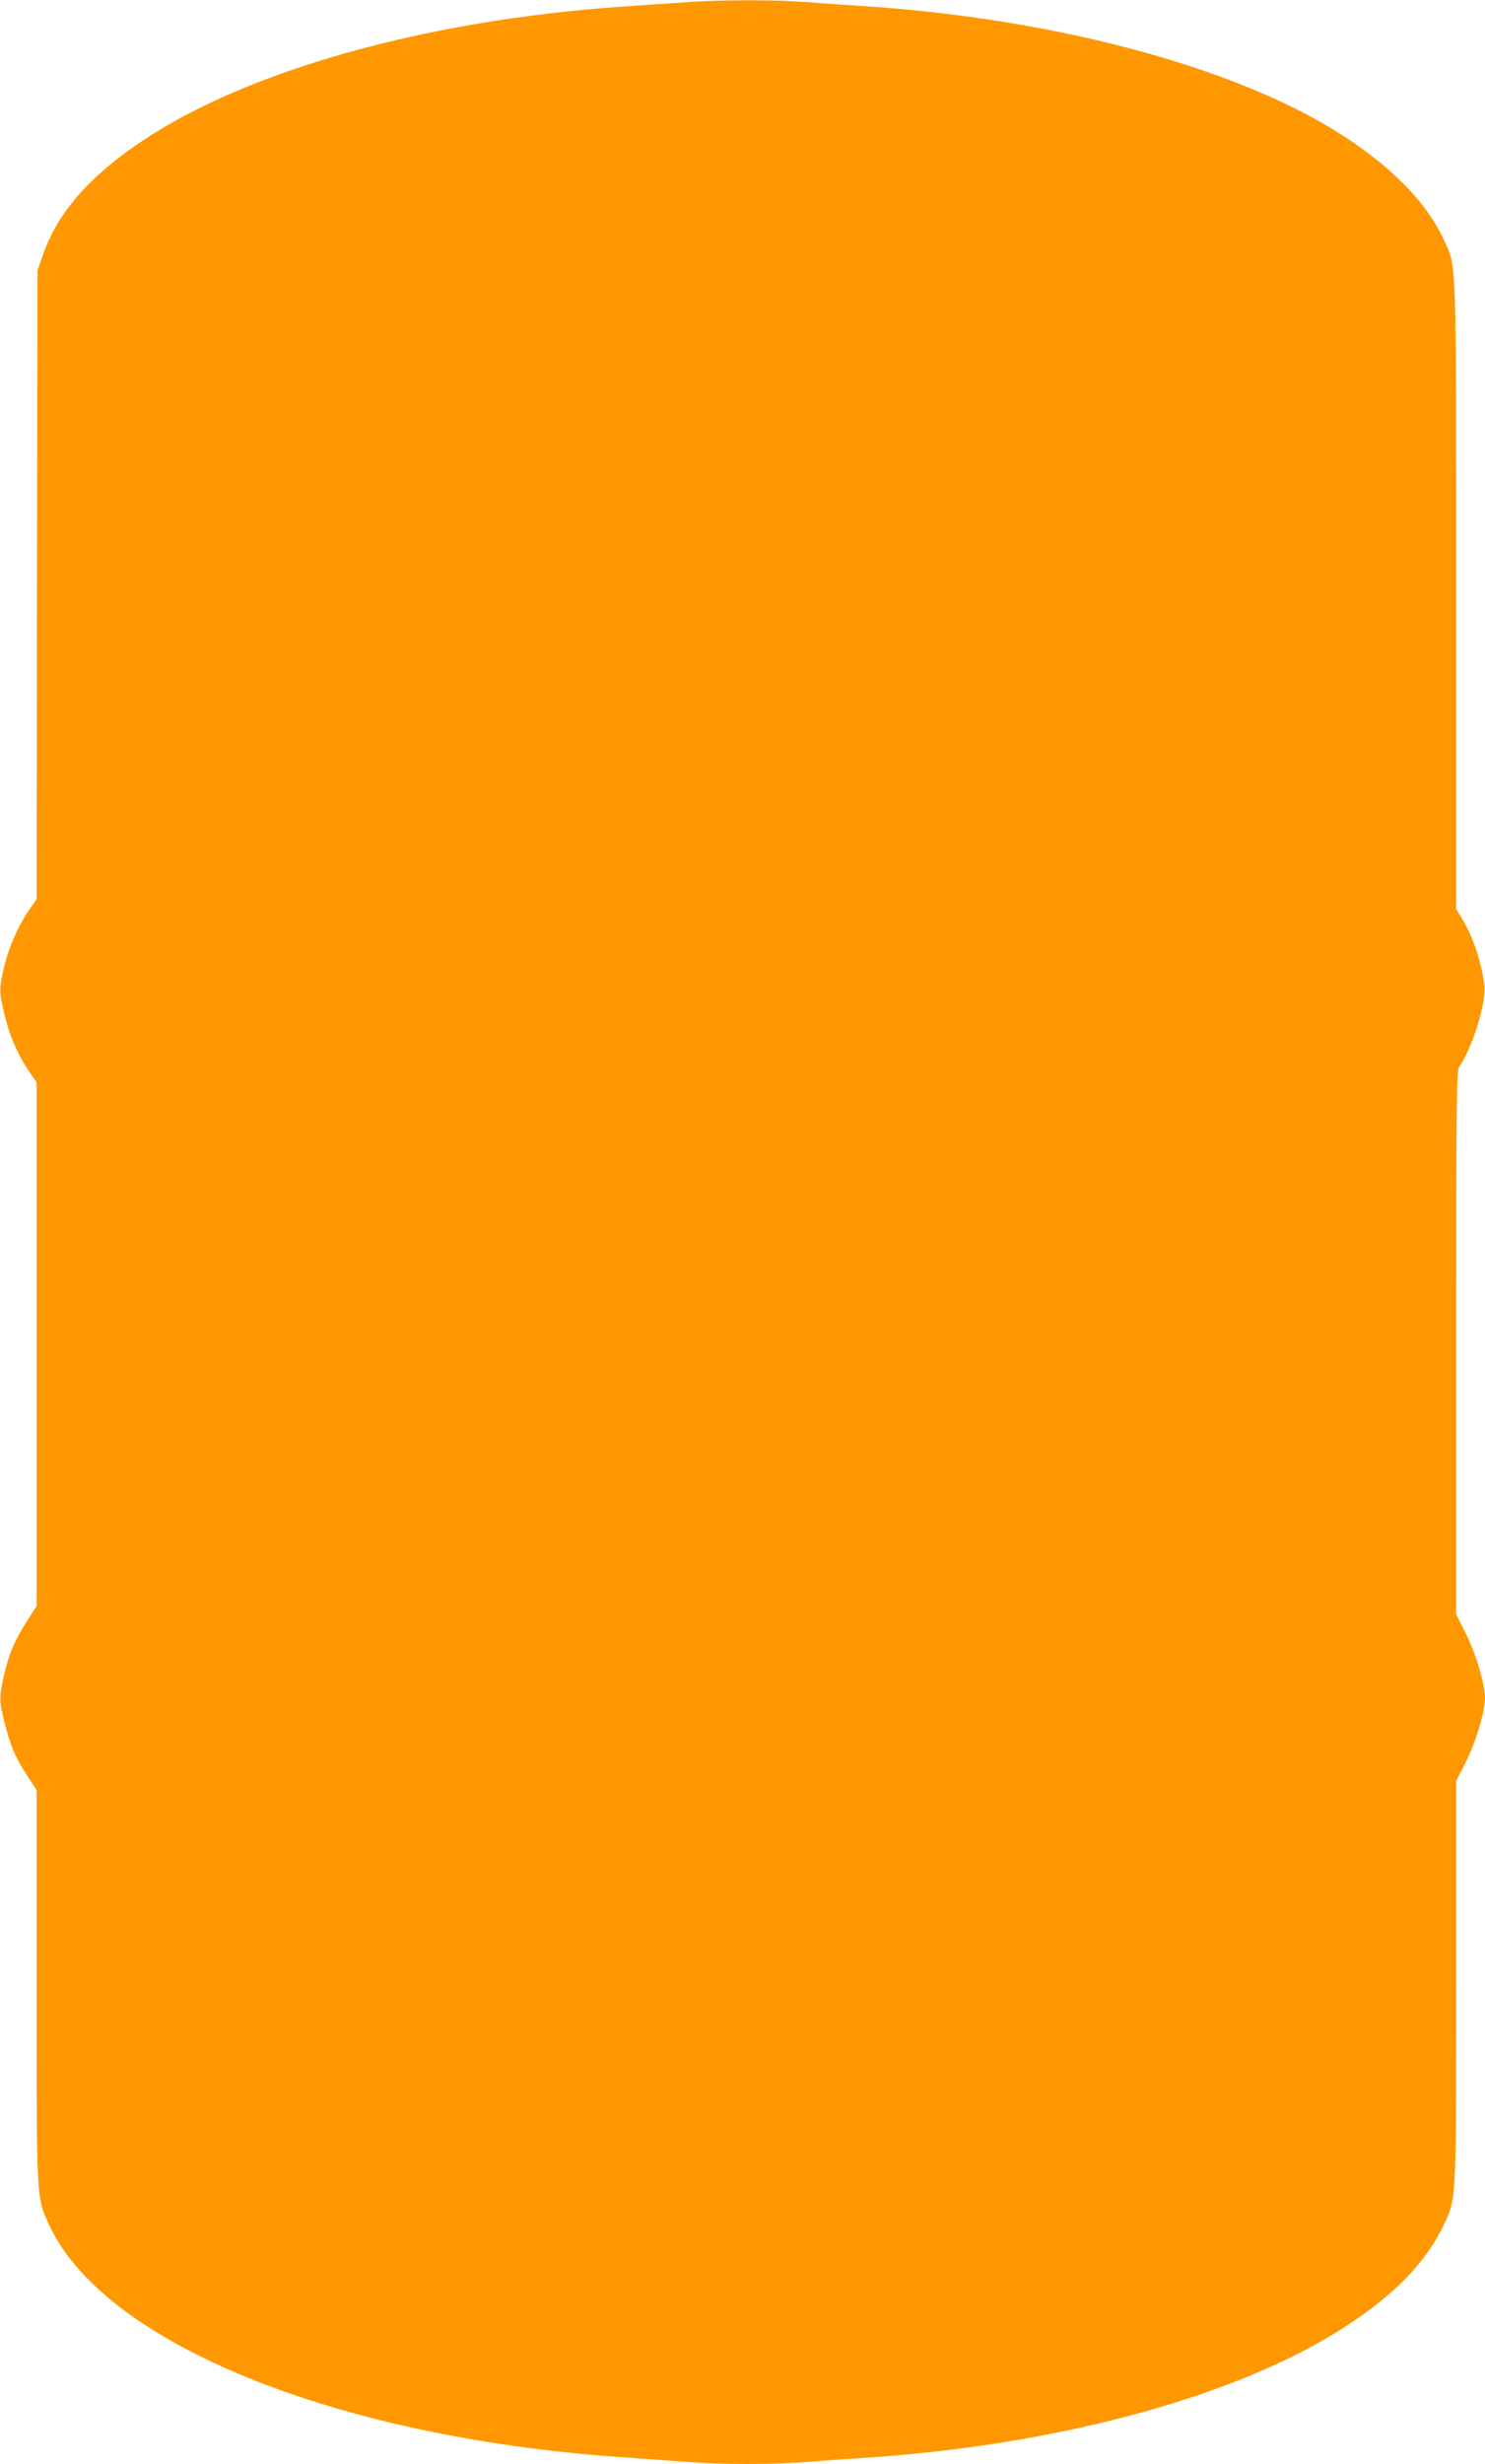
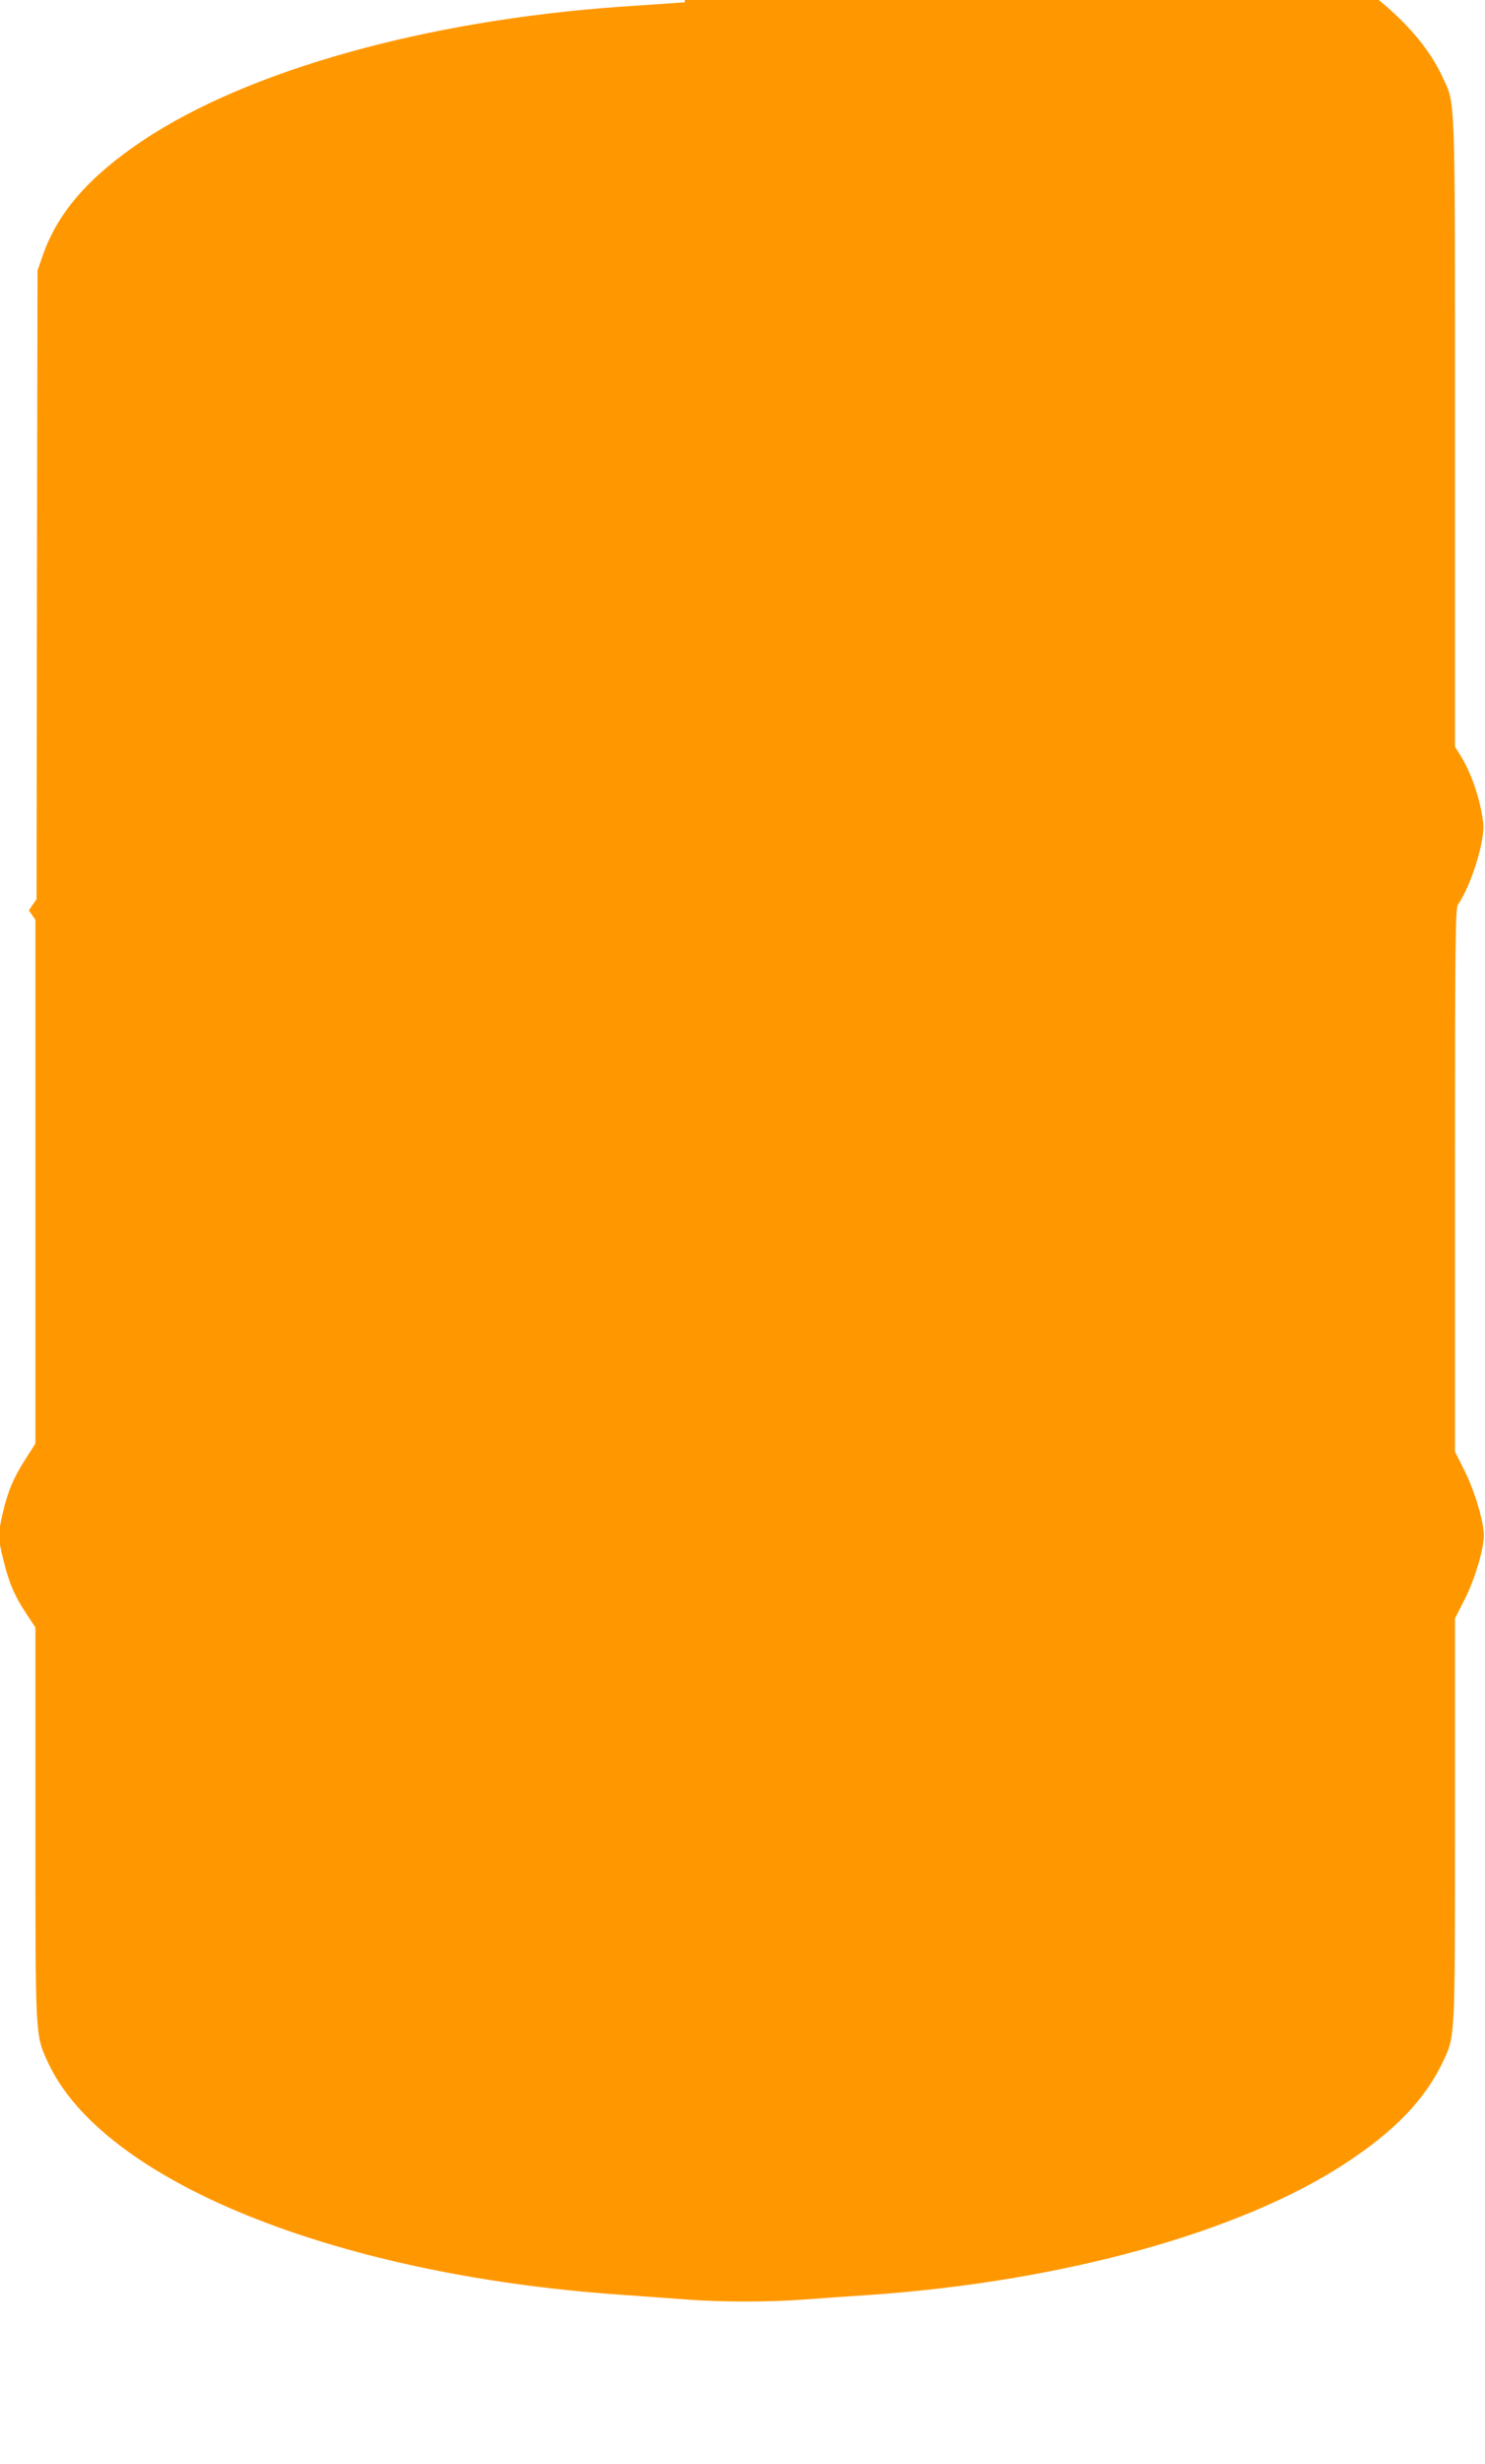
<svg xmlns="http://www.w3.org/2000/svg" version="1.0" width="772pt" height="1280pt" viewBox="0 0 772 1280" preserveAspectRatio="xMidYMid meet">
  <g transform="translate(0,1280) scale(0.1,-0.1)" fill="#ff9800" stroke="none">
-     <path d="M3560 12788 c-63 -4 -214 -15 -335 -23 -1008 -71 -1933 -329 -2481 -694 -279 -186 -443 -373 -521 -596 l-28 -80 -3 -1633 -2 -1633 -40 -58 c-57 -83 -104 -191 -129 -296 -27 -113 -26 -128 4 -252 25 -106 71 -209 131 -296 l34 -49 0 -1361 0 -1360 -51 -80 c-62 -96 -93 -169 -119 -282 -25 -109 -25 -129 5 -248 28 -115 58 -184 120 -277 l45 -68 0 -1016 c0 -1126 -1 -1099 65 -1243 283 -614 1486 -1103 2970 -1207 121 -9 283 -20 360 -26 177 -13 419 -13 594 0 75 6 235 17 356 25 997 70 1919 325 2465 683 256 167 413 331 506 525 65 139 64 102 64 1259 l0 1047 50 98 c51 99 100 261 100 333 0 71 -49 234 -100 335 l-50 100 0 1410 c0 1218 2 1413 15 1431 69 99 142 335 132 424 -16 126 -59 253 -117 349 l-30 48 0 1627 c0 1801 3 1705 -65 1852 -93 202 -290 397 -575 572 -542 330 -1443 570 -2395 637 -121 8 -281 19 -356 25 -156 12 -452 11 -619 -2z" />
+     <path d="M3560 12788 c-63 -4 -214 -15 -335 -23 -1008 -71 -1933 -329 -2481 -694 -279 -186 -443 -373 -521 -596 l-28 -80 -3 -1633 -2 -1633 -40 -58 l34 -49 0 -1361 0 -1360 -51 -80 c-62 -96 -93 -169 -119 -282 -25 -109 -25 -129 5 -248 28 -115 58 -184 120 -277 l45 -68 0 -1016 c0 -1126 -1 -1099 65 -1243 283 -614 1486 -1103 2970 -1207 121 -9 283 -20 360 -26 177 -13 419 -13 594 0 75 6 235 17 356 25 997 70 1919 325 2465 683 256 167 413 331 506 525 65 139 64 102 64 1259 l0 1047 50 98 c51 99 100 261 100 333 0 71 -49 234 -100 335 l-50 100 0 1410 c0 1218 2 1413 15 1431 69 99 142 335 132 424 -16 126 -59 253 -117 349 l-30 48 0 1627 c0 1801 3 1705 -65 1852 -93 202 -290 397 -575 572 -542 330 -1443 570 -2395 637 -121 8 -281 19 -356 25 -156 12 -452 11 -619 -2z" />
  </g>
</svg>